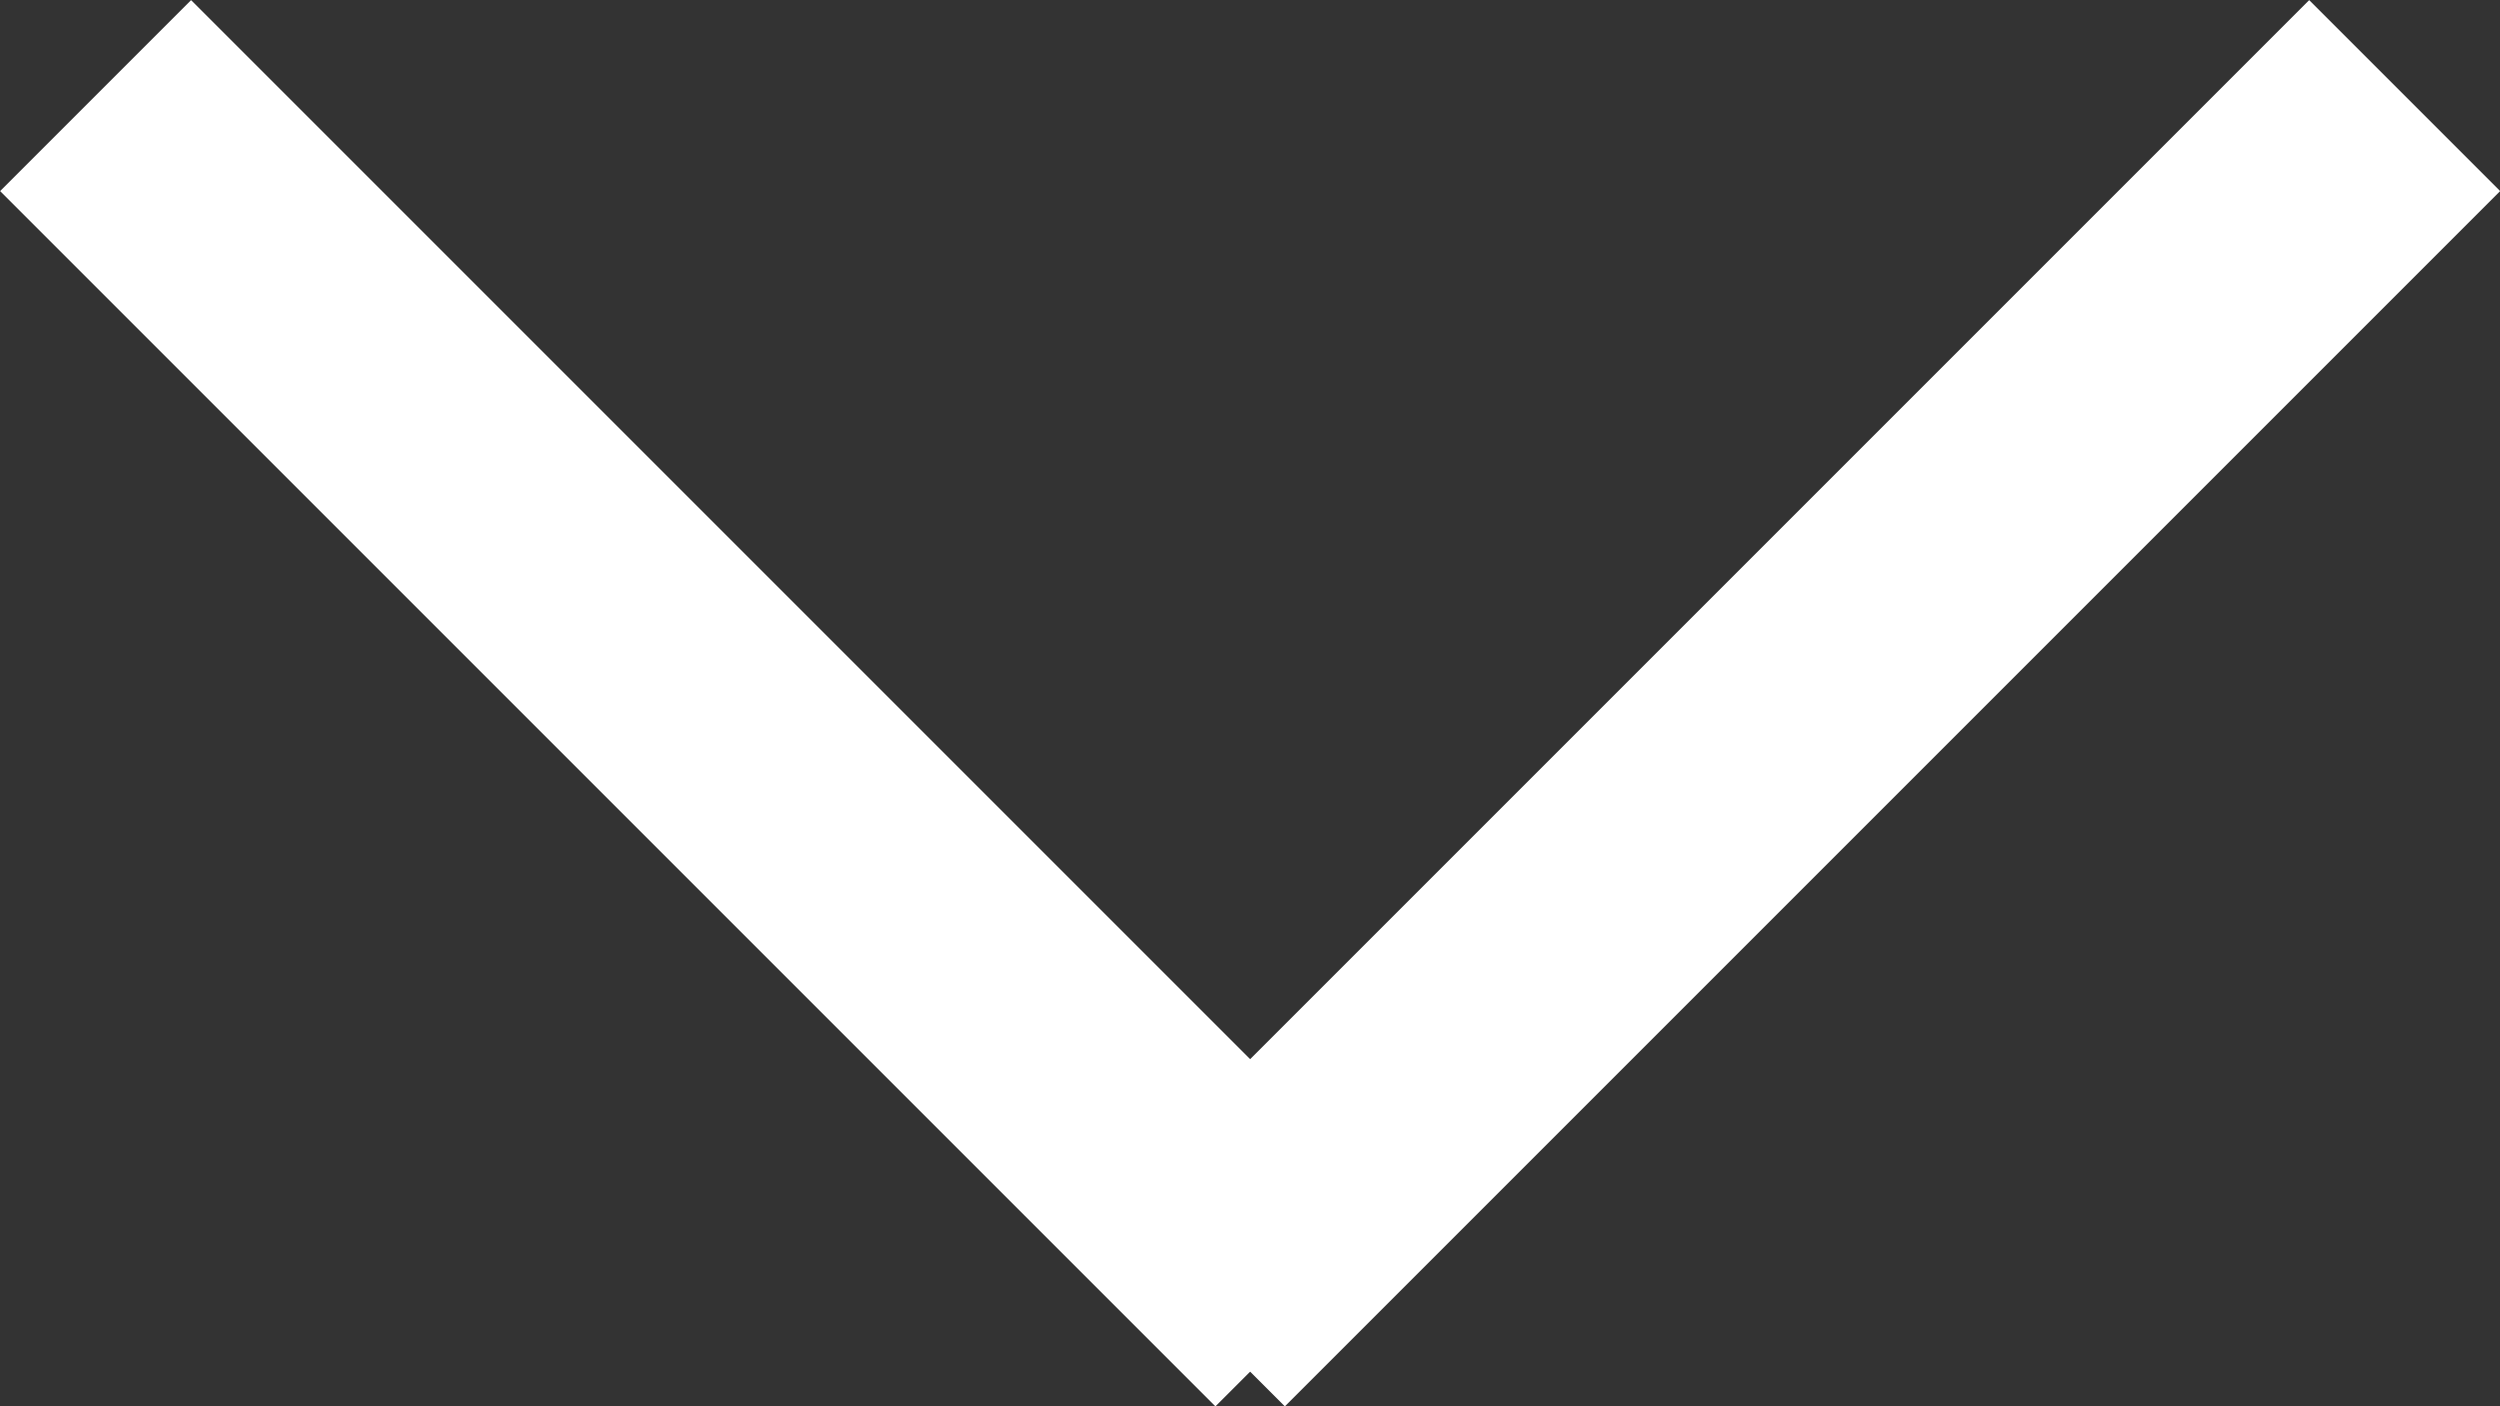
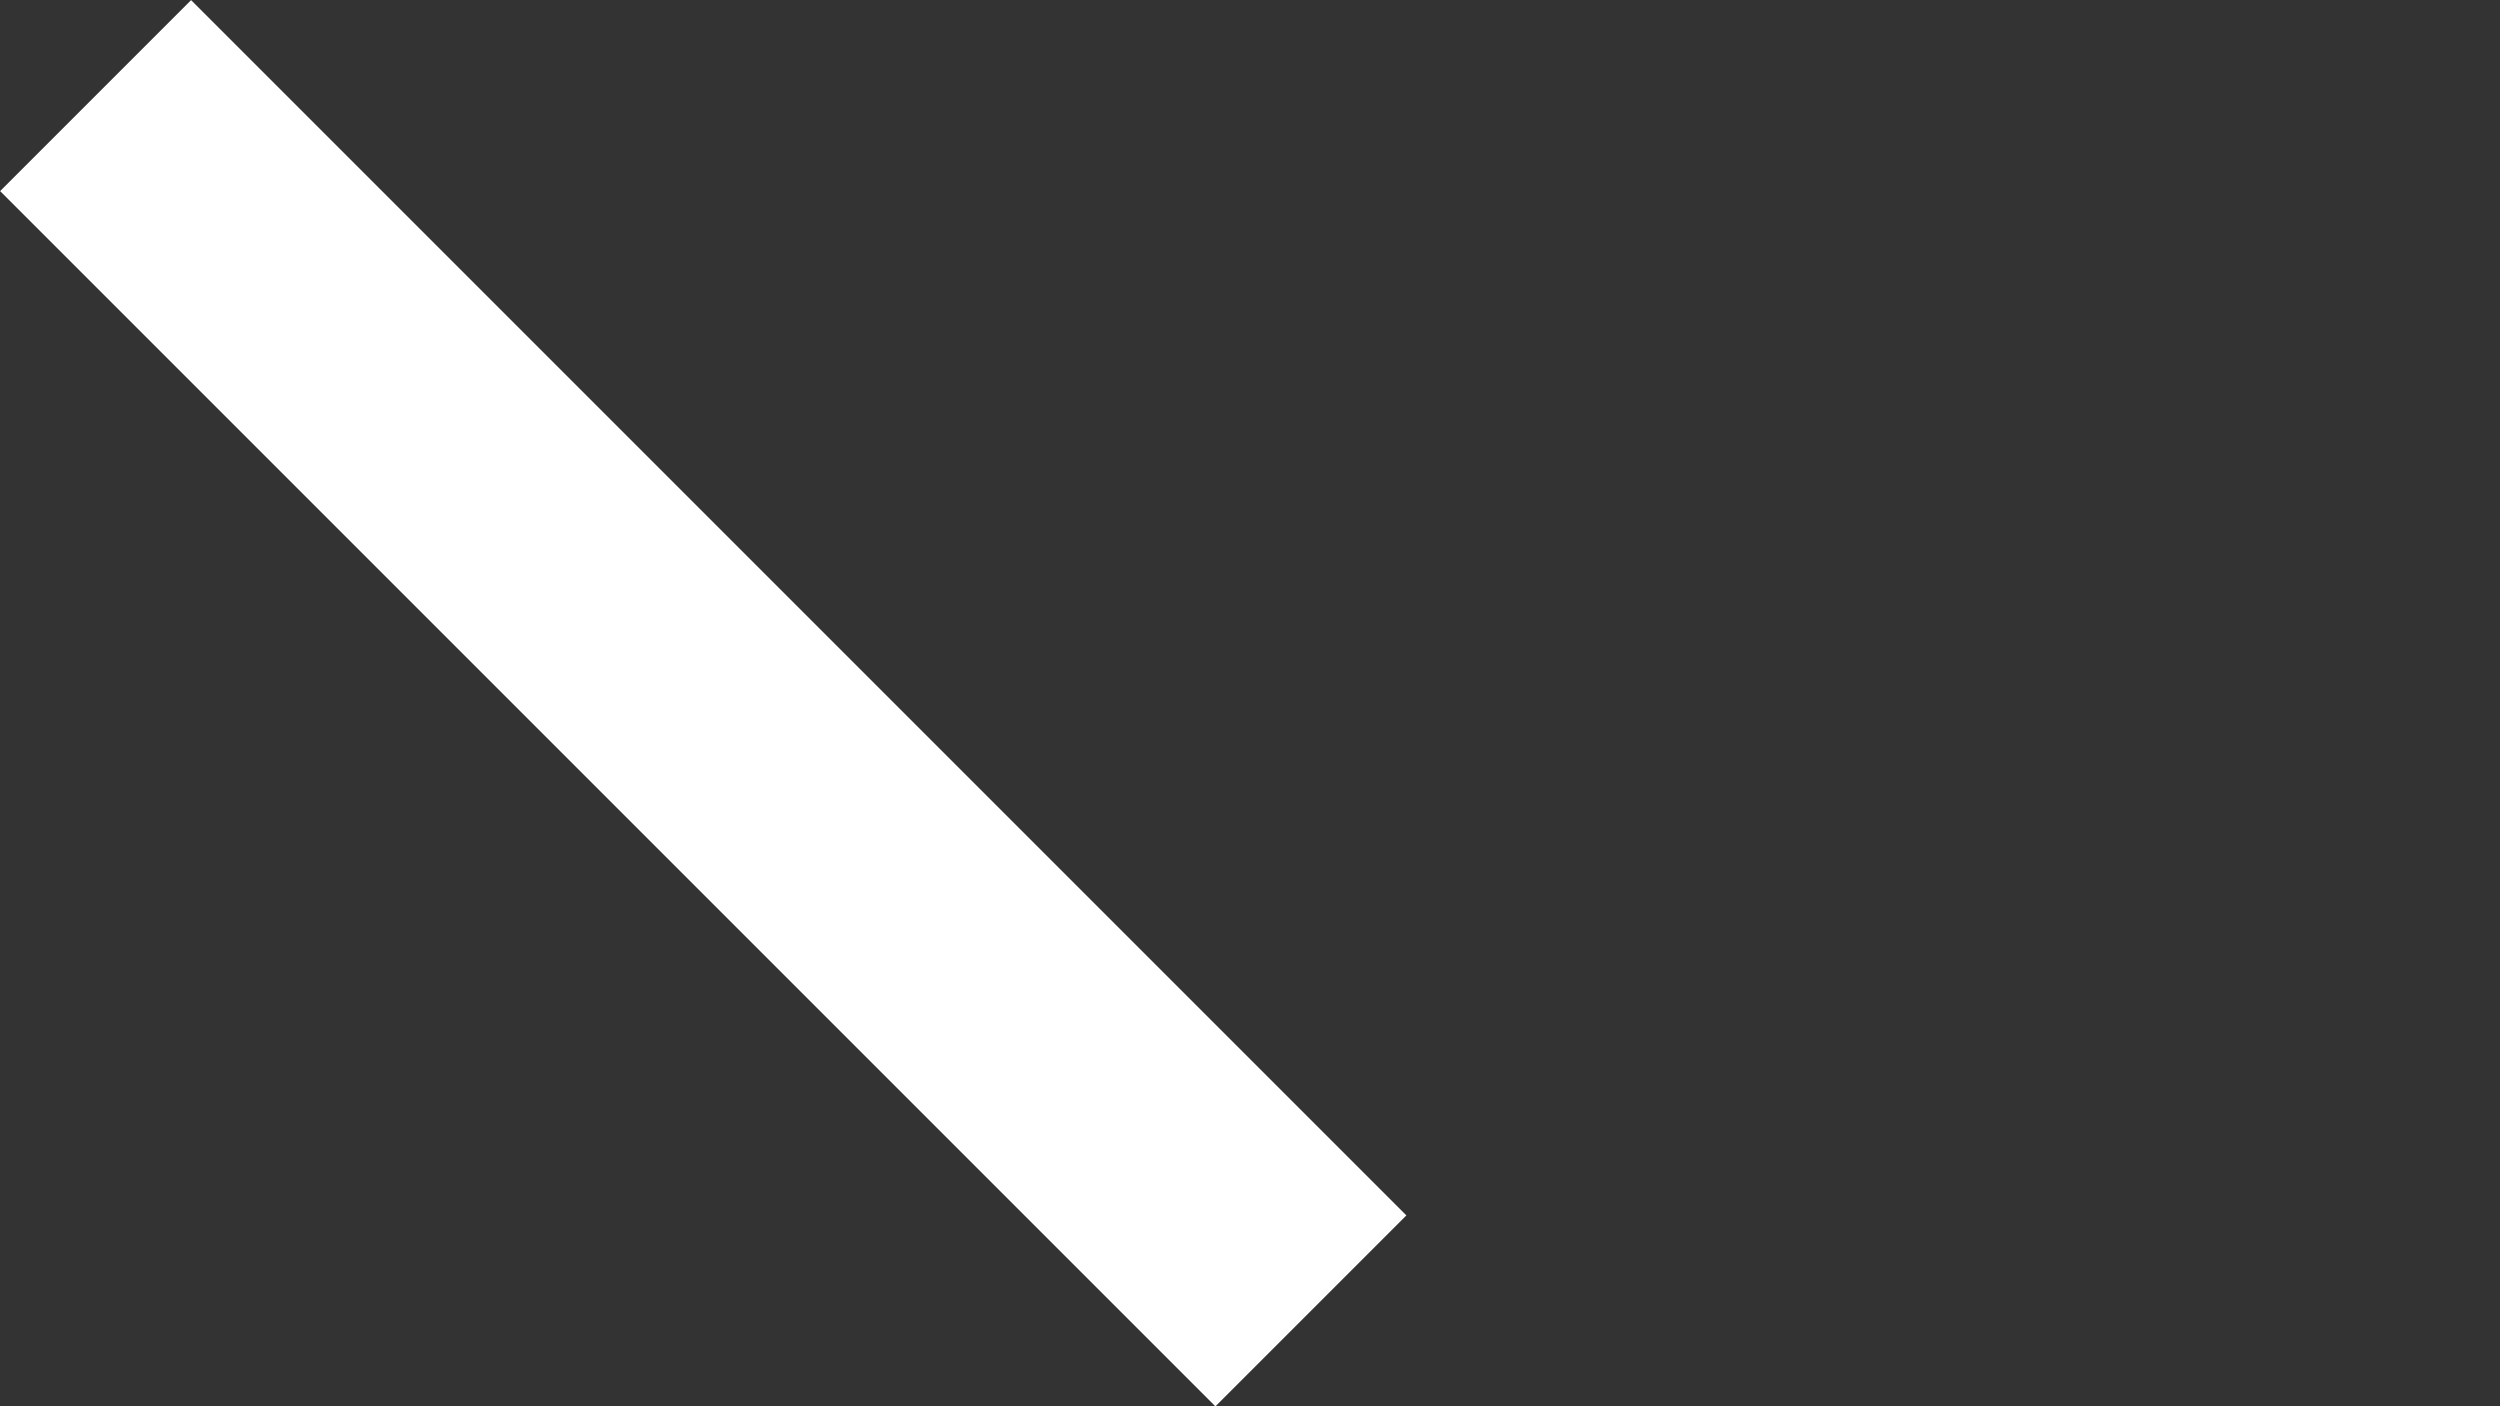
<svg xmlns="http://www.w3.org/2000/svg" width="9.257" height="5.207" viewBox="0 0 9.257 5.207">
  <rect x="0" y="0" width="9.257" height="5.207" fill="#333333" stroke="none" />
  <g transform="translate(-253.146 -169.011)">
    <line x2="4.5" y2="4.5" transform="translate(253.5 169.365)" fill="none" stroke="#fff" stroke-width="1" />
-     <line x1="4.5" y2="4.5" transform="translate(257.55 169.365)" fill="none" stroke="#fff" stroke-width="1" />
  </g>
</svg>